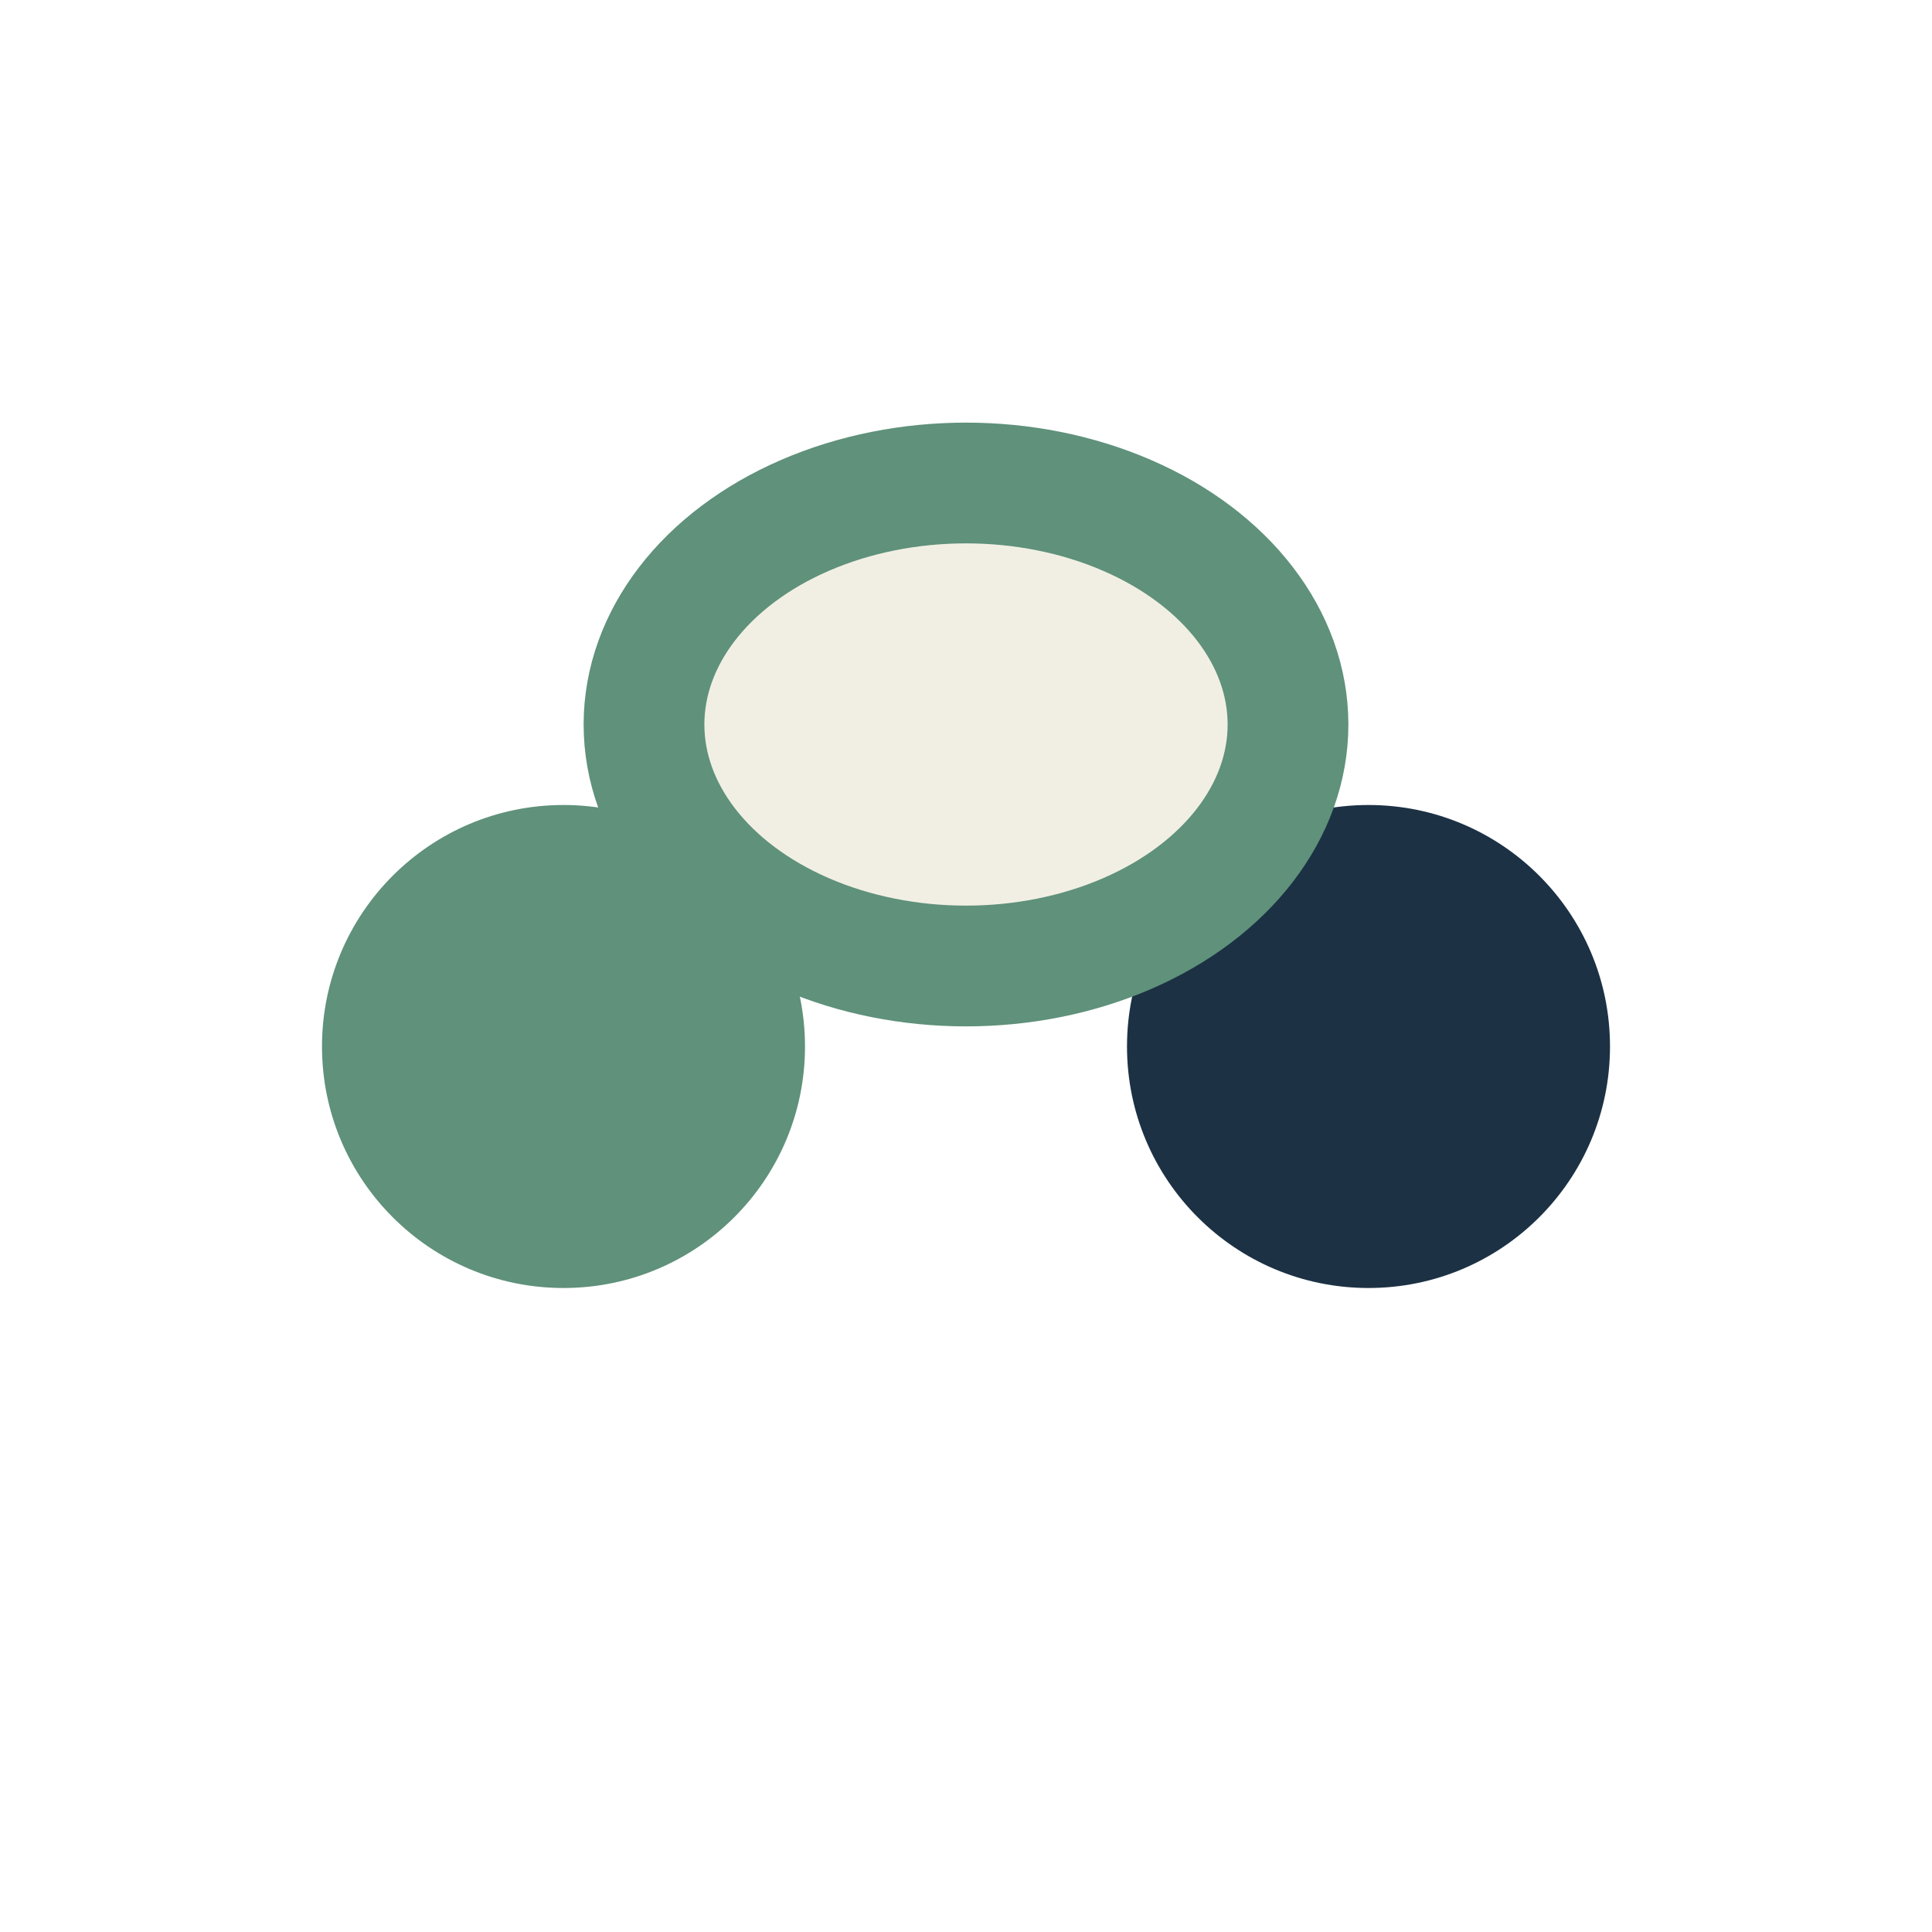
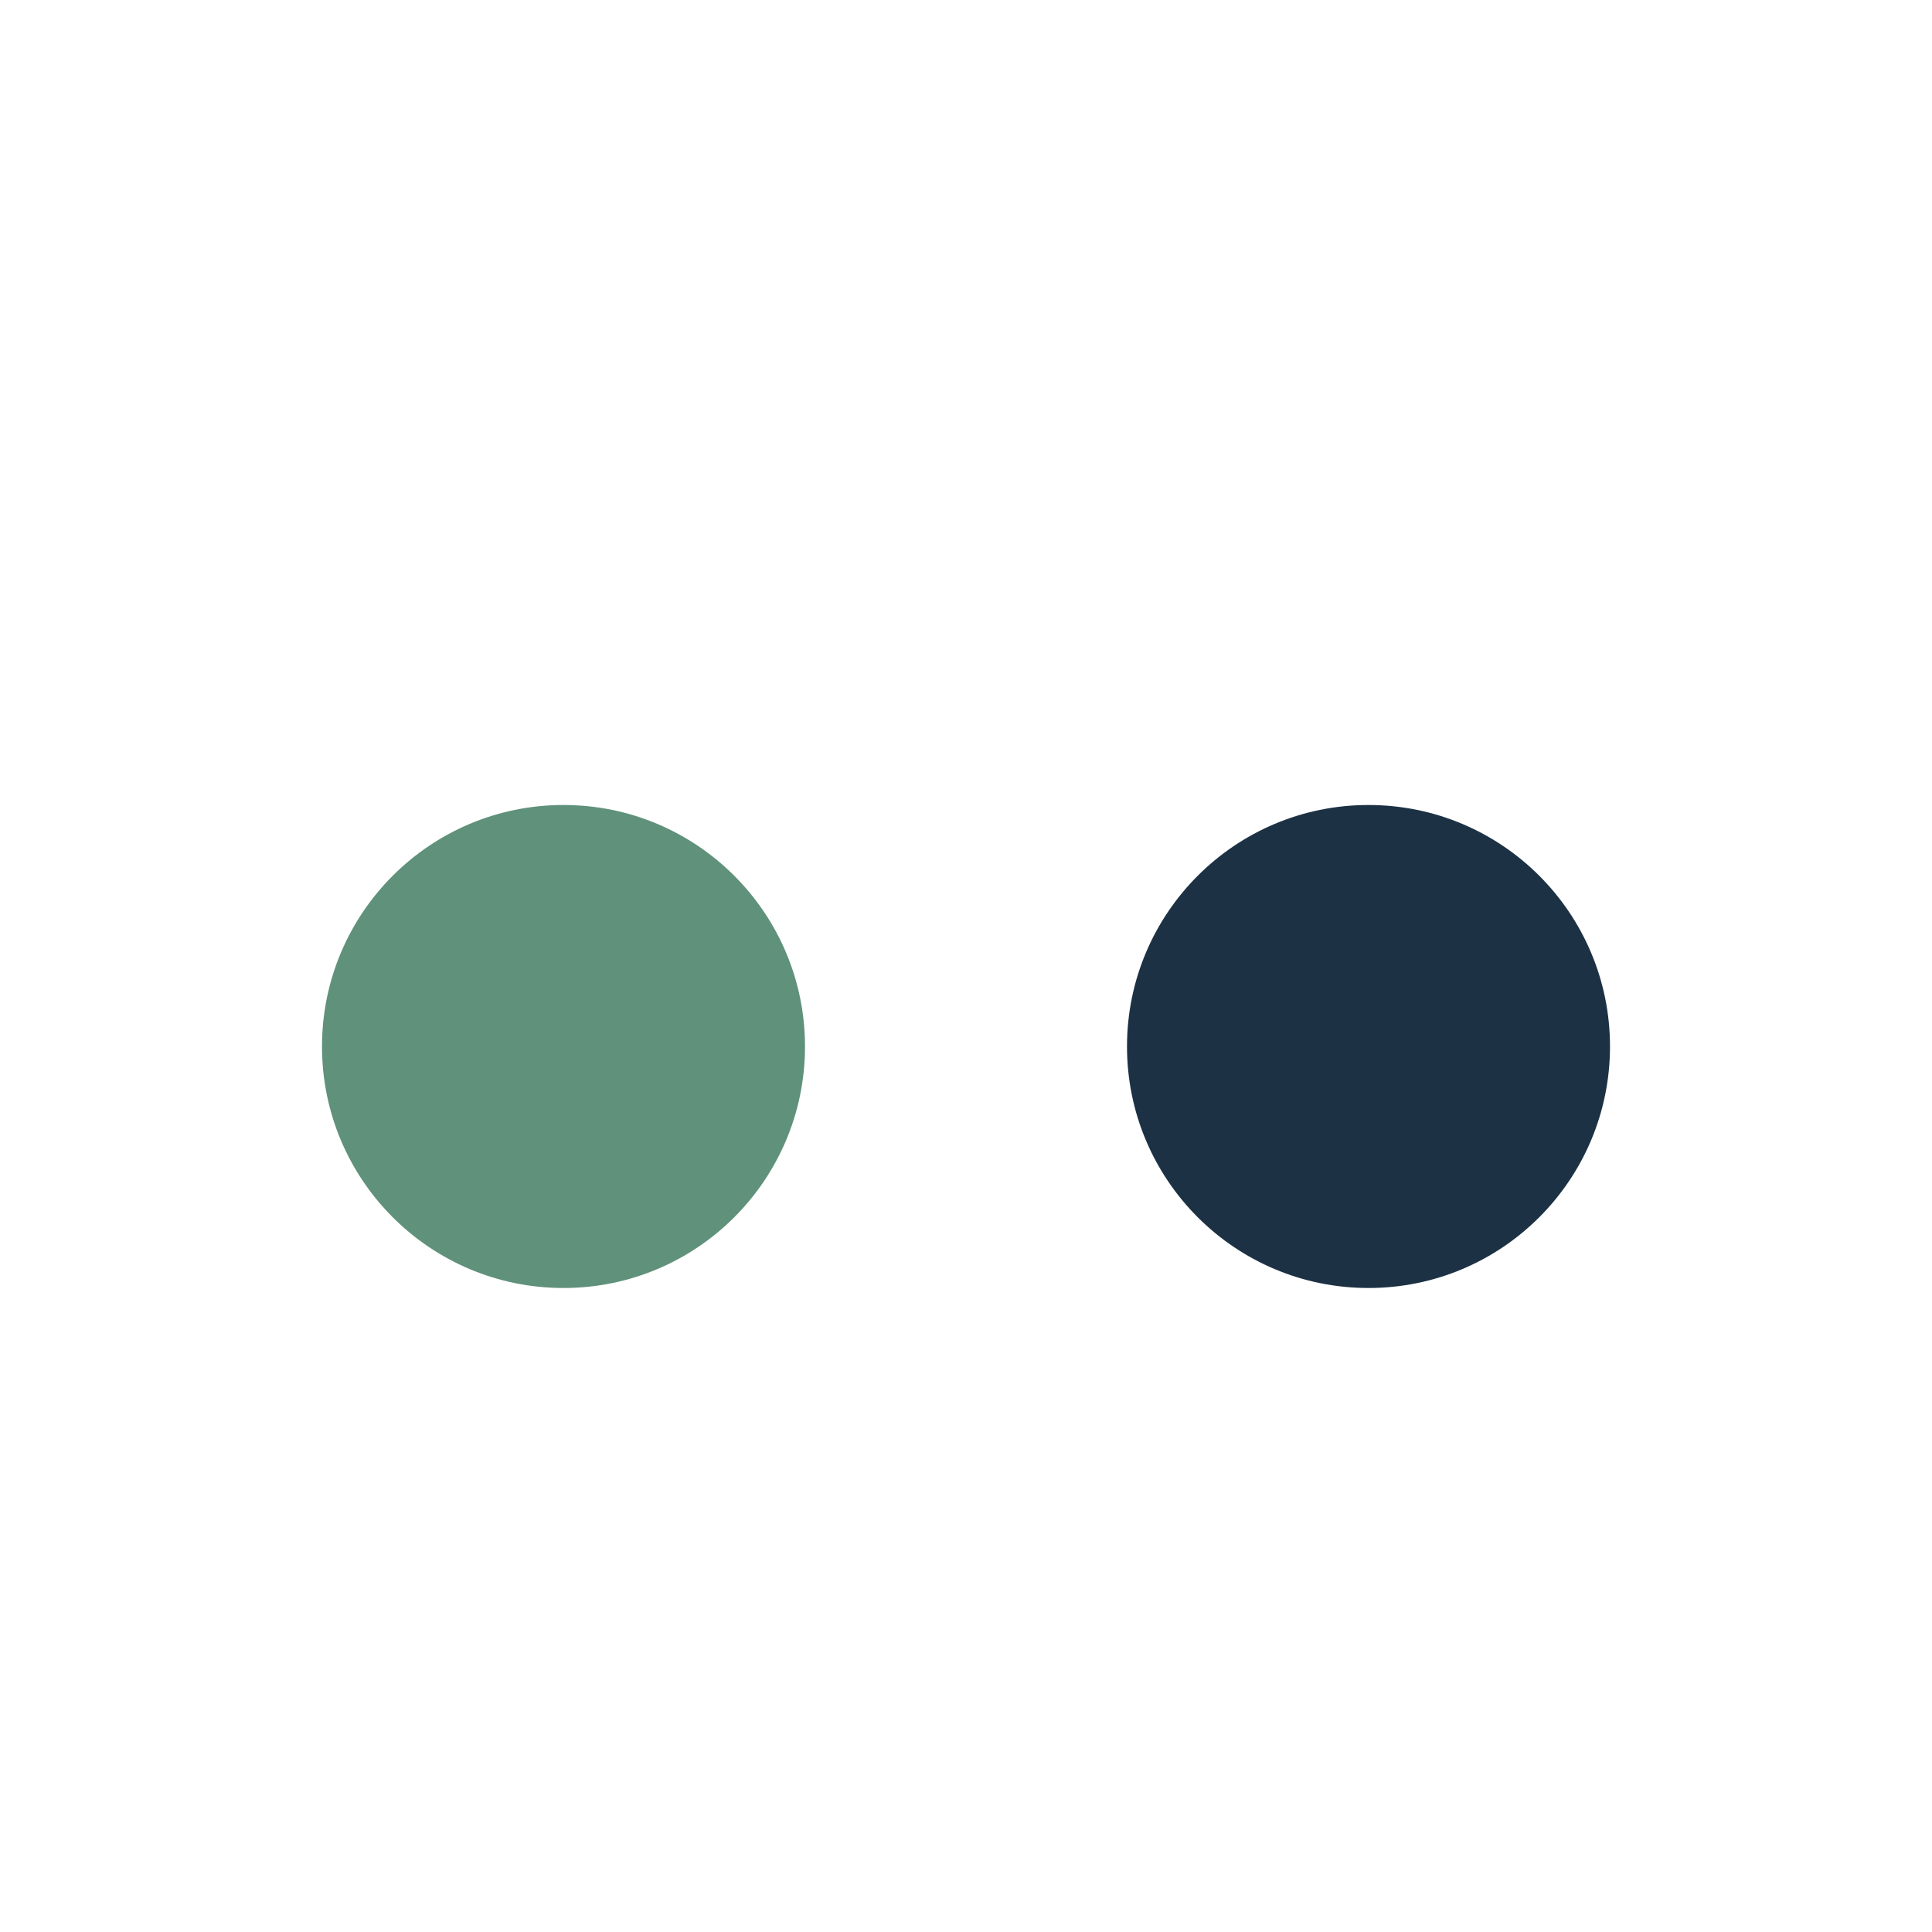
<svg xmlns="http://www.w3.org/2000/svg" viewBox="0 0 24 24" width="32" height="32">
  <circle cx="7" cy="13" r="3" fill="#5F917B" />
  <circle cx="17" cy="13" r="3" fill="#1C3144" />
-   <ellipse cx="12" cy="9" rx="4" ry="3" fill="#F1EFE3" stroke="#5F917B" stroke-width="1.5" />
</svg>